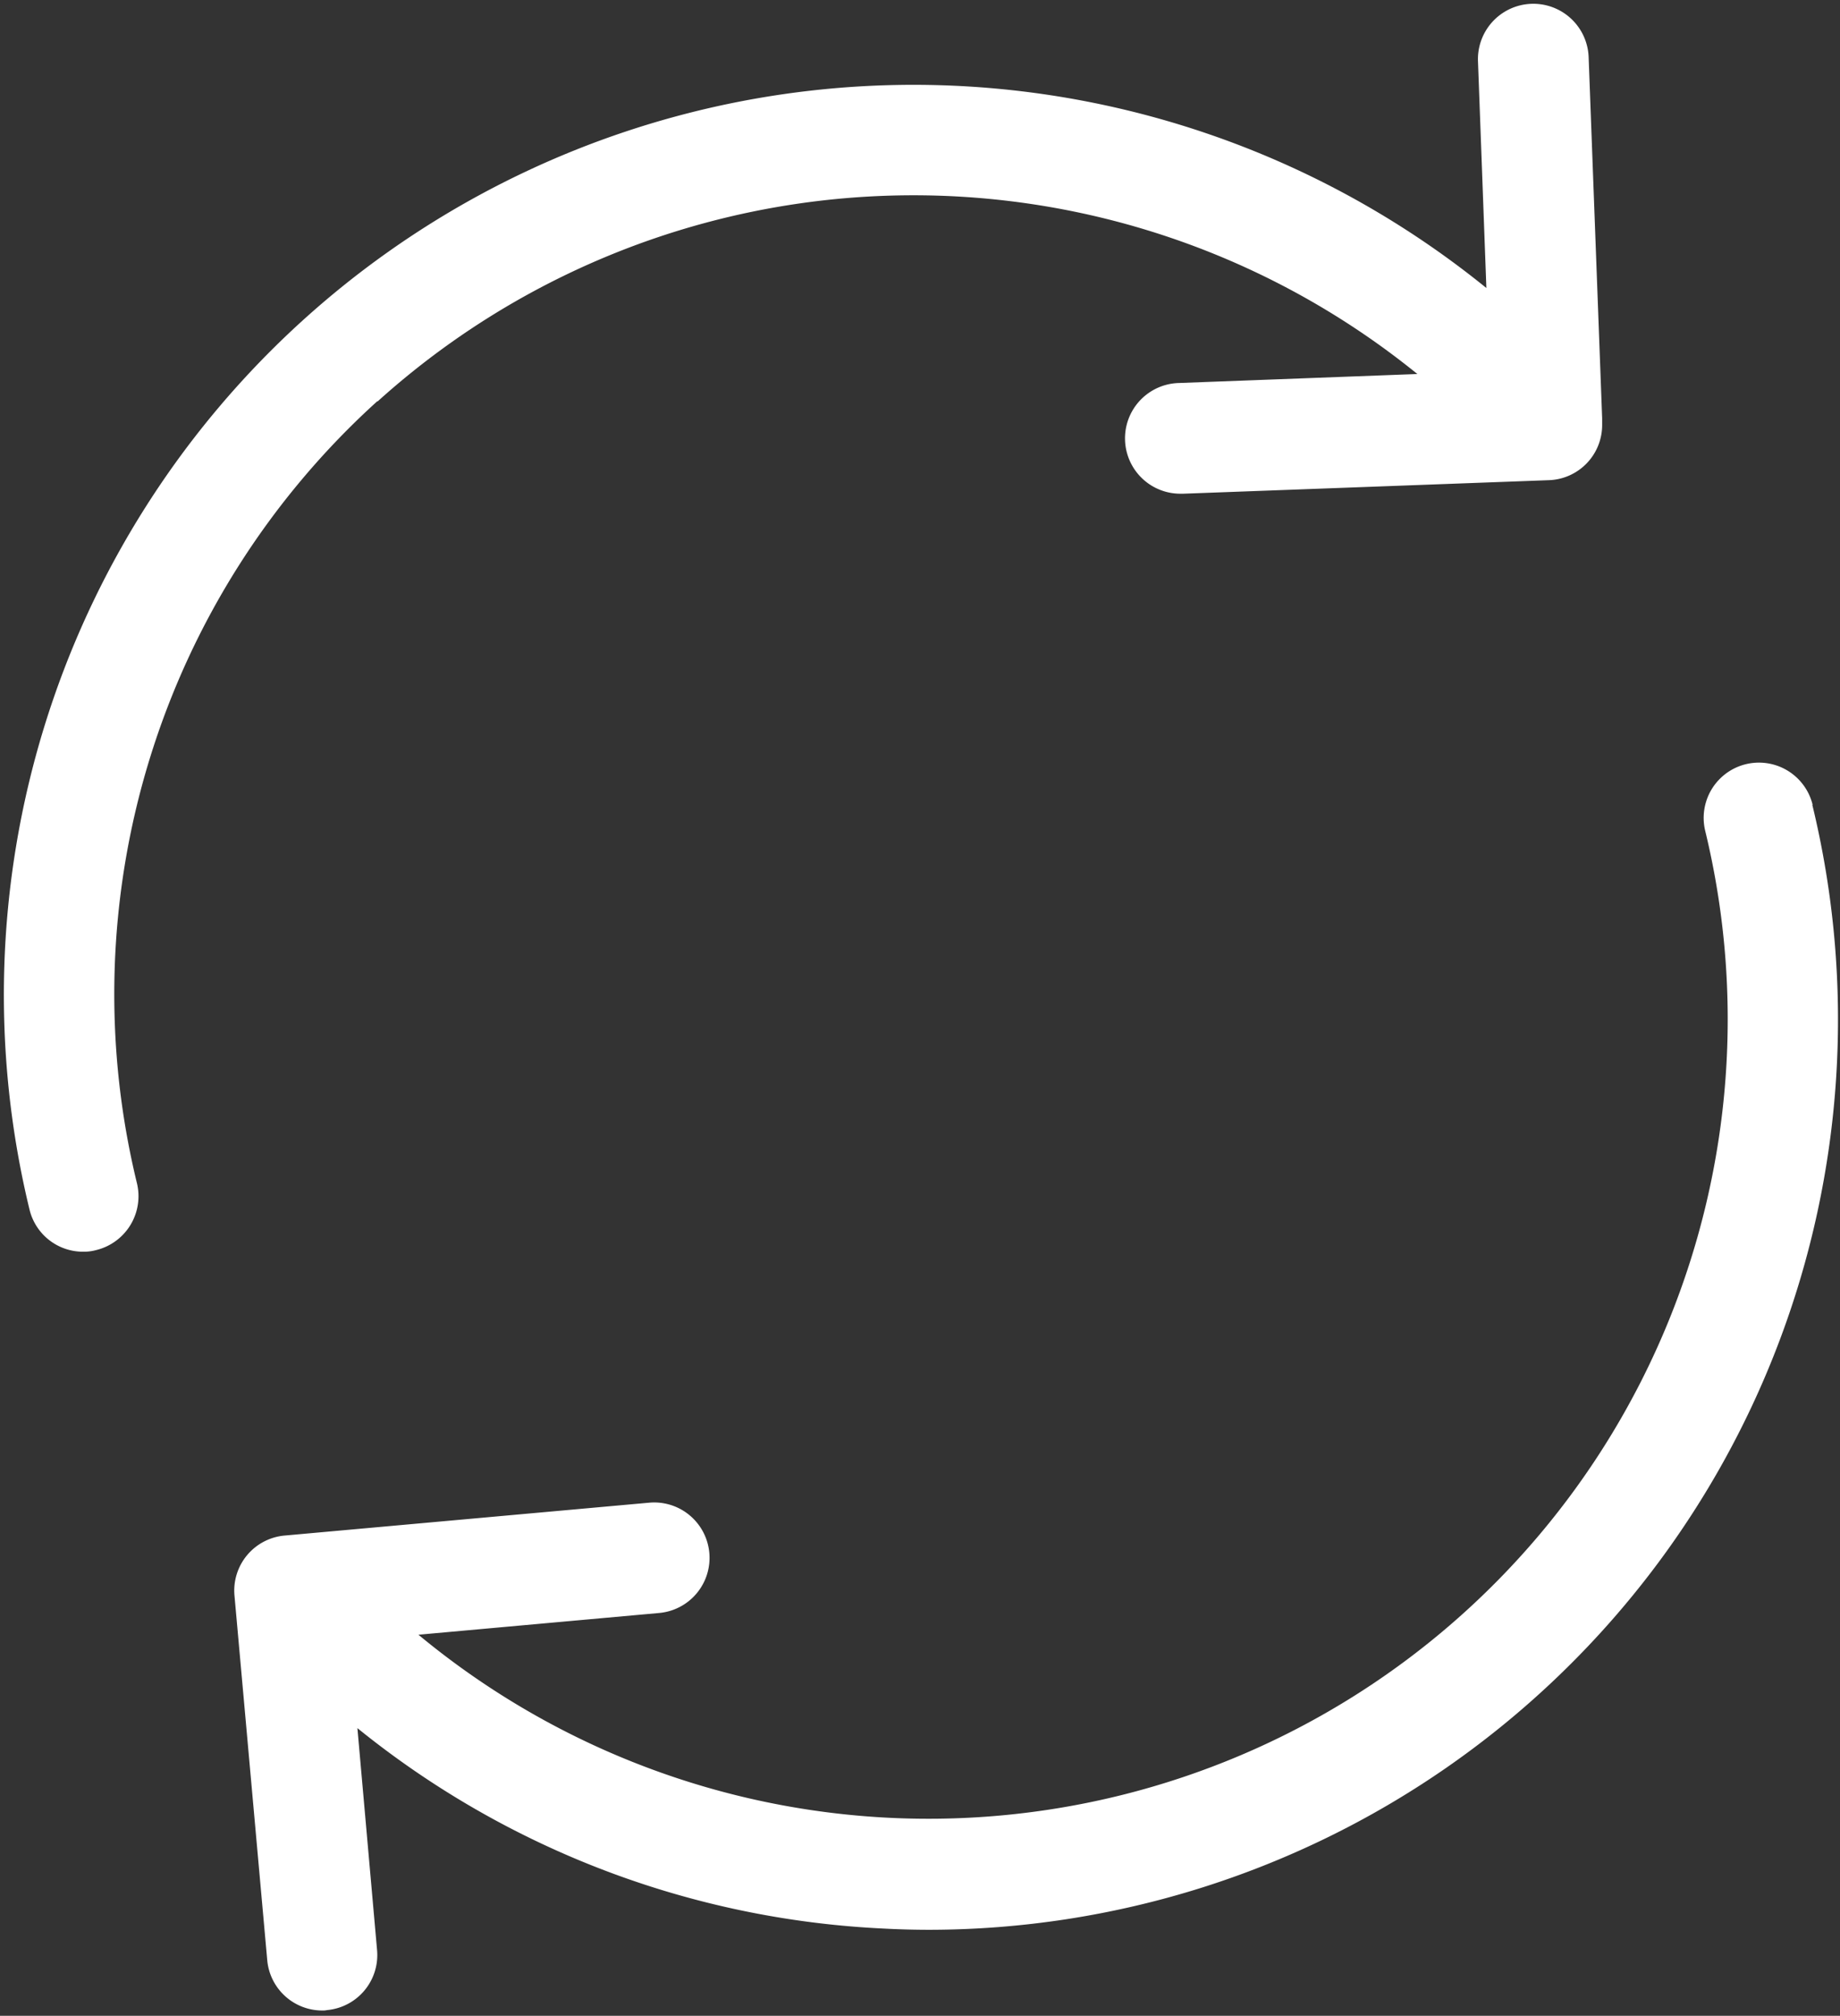
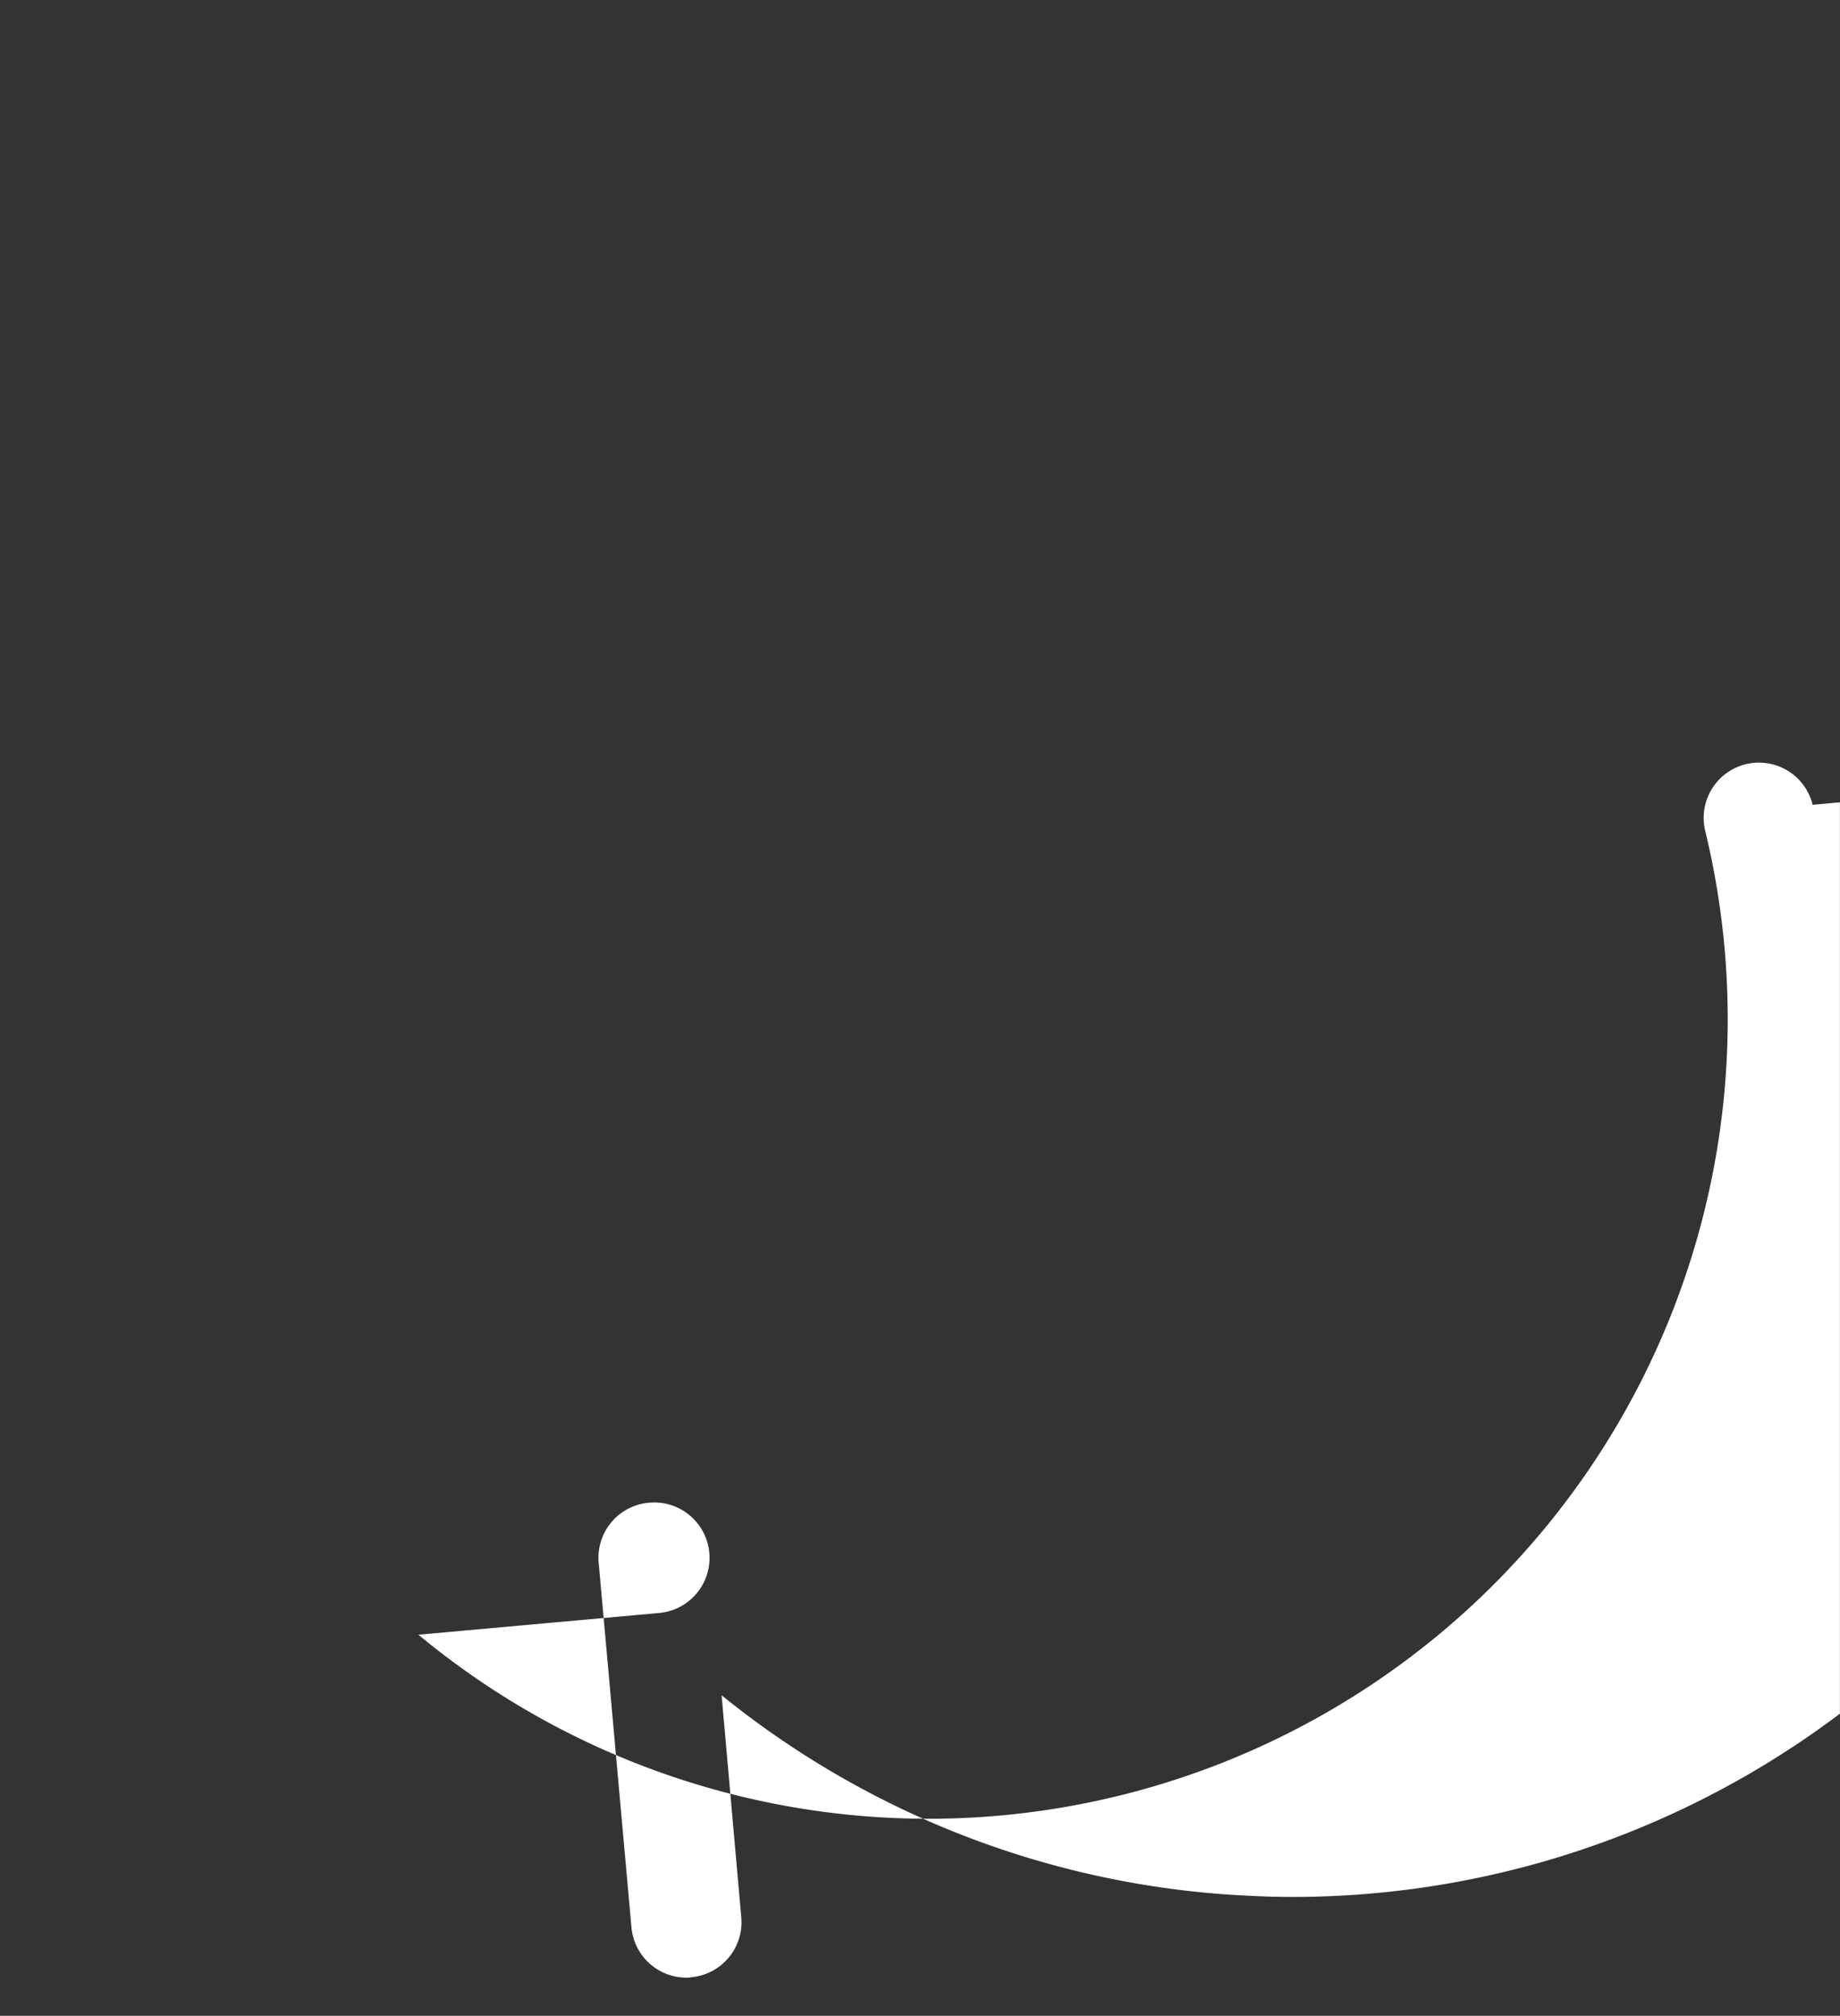
<svg xmlns="http://www.w3.org/2000/svg" width="21.916" height="24" viewBox="0 0 21.916 24">
  <rect x="0" y="0" width="21.916" height="24" fill="#333333" stroke="none" />
  <defs>
    <clipPath id="clip-path">
      <rect id="Rectángulo_303" data-name="Rectángulo 303" width="21.915" height="24" fill="#fff" />
    </clipPath>
  </defs>
  <g id="card-bus" transform="translate(-64 -494)">
    <g id="Grupo_963" data-name="Grupo 963" transform="translate(64 494)">
      <g id="Grupo_927" data-name="Grupo 927">
        <g id="Grupo_926" data-name="Grupo 926" clip-path="url(#clip-path)">
-           <path id="Trazado_861" data-name="Trazado 861" d="M1775.383,1369.082a9.527,9.527,0,0,1,12.385-.327l-2.835.107a.659.659,0,0,0,.024,1.318h.025l4.353-.161a.657.657,0,0,0,.634-.659v-.078l-.161-4.3a.659.659,0,1,0-1.318.049l.1,2.7a10.835,10.835,0,0,0-14.092.38,10.84,10.84,0,0,0-3.26,10.594.656.656,0,0,0,.639.5.56.56,0,0,0,.156-.02.66.66,0,0,0,.483-.8,9.52,9.52,0,0,1,2.864-9.306Zm0,0" transform="translate(-1770.886 -1364.302)" fill="#fff" />
-           <path id="Trazado_862" data-name="Trazado 862" d="M1831.963,1503.757a.658.658,0,0,0-1.279.312,9.519,9.519,0,0,1-15.327,9.569l2.869-.259a.659.659,0,0,0-.122-1.313l-4.338.391a.658.658,0,0,0-.6.717l.39,4.338a.658.658,0,0,0,.654.6.228.228,0,0,0,.059-.005.658.658,0,0,0,.595-.717l-.234-2.64a10.765,10.765,0,0,0,6.261,2.386c.186.01.371.015.552.015a10.837,10.837,0,0,0,10.516-13.395Zm0,0" transform="translate(-1810.373 -1494.175)" fill="#fff" />
+           <path id="Trazado_862" data-name="Trazado 862" d="M1831.963,1503.757a.658.658,0,0,0-1.279.312,9.519,9.519,0,0,1-15.327,9.569l2.869-.259a.659.659,0,0,0-.122-1.313a.658.658,0,0,0-.6.717l.39,4.338a.658.658,0,0,0,.654.6.228.228,0,0,0,.059-.005.658.658,0,0,0,.595-.717l-.234-2.64a10.765,10.765,0,0,0,6.261,2.386c.186.01.371.015.552.015a10.837,10.837,0,0,0,10.516-13.395Zm0,0" transform="translate(-1810.373 -1494.175)" fill="#fff" />
        </g>
      </g>
    </g>
  </g>
</svg>